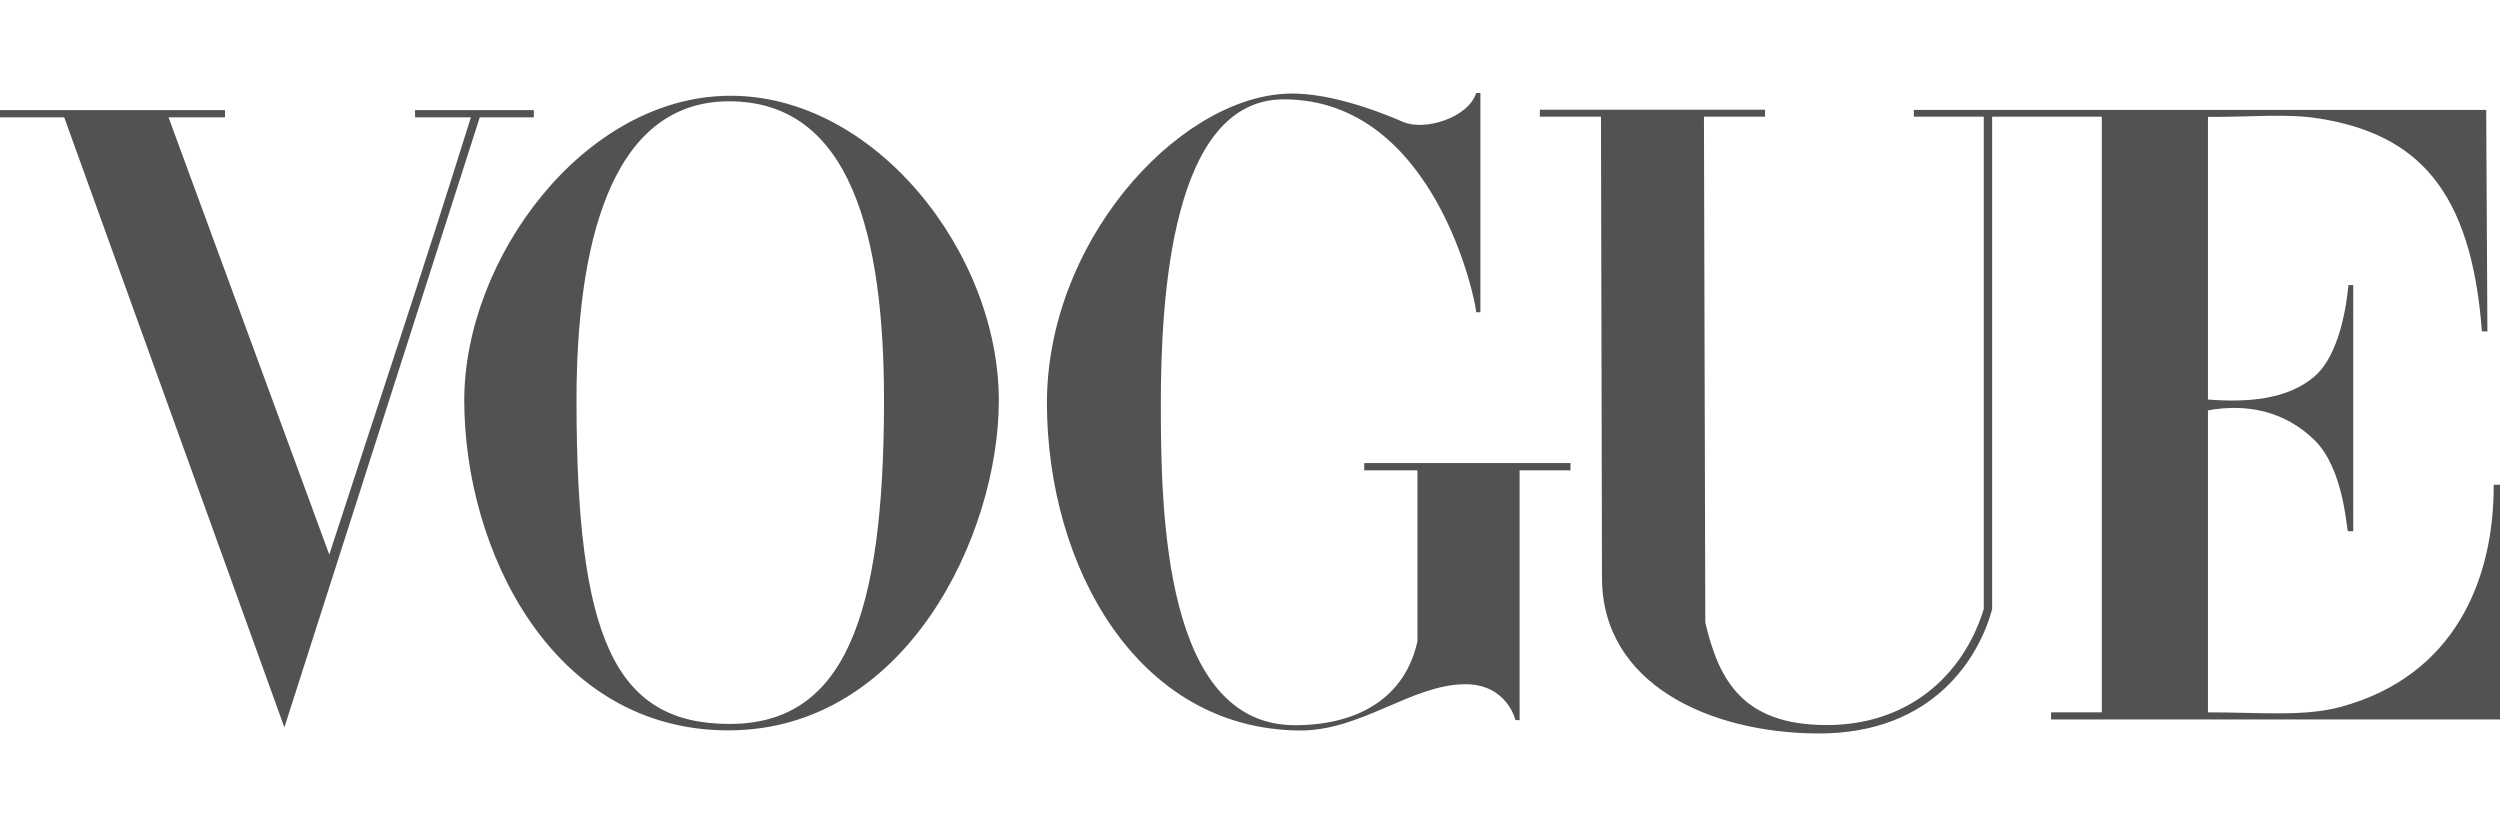
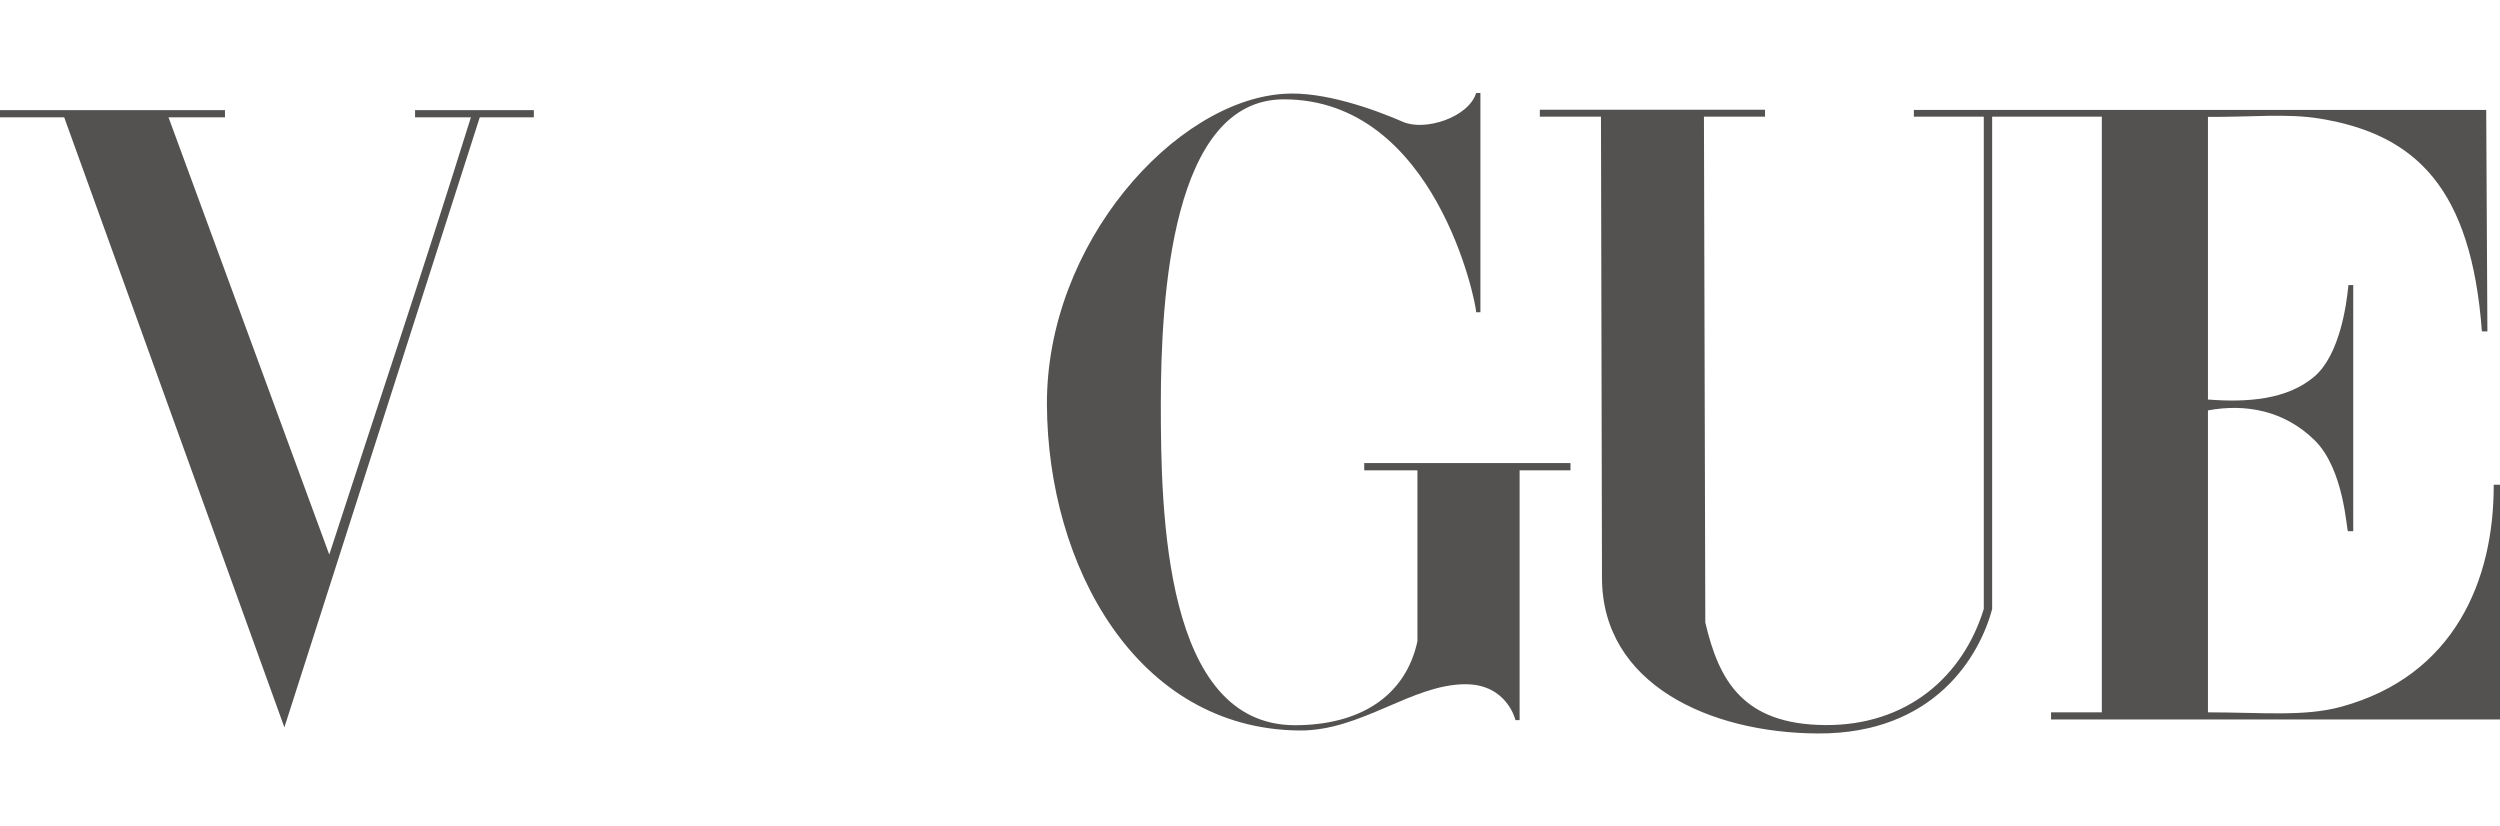
<svg xmlns="http://www.w3.org/2000/svg" width="121" height="40" viewBox="0 0 121 40" fill="#545251">
-   <path d="M35.291 4.635C28.238 4.685 22.47 12.536 22.47 19.383C22.47 26.589 26.698 35.379 35.291 35.35C43.883 35.322 48.343 25.858 48.343 19.383C48.343 12.23 42.343 4.584 35.291 4.635ZM35.291 4.903C41.193 4.903 42.786 11.432 42.786 19.383C42.786 29.874 40.865 35.049 35.291 35.039C29.717 35.029 27.903 30.794 27.903 19.383C27.903 12.235 29.388 4.903 35.291 4.903Z" fill="#545251" />
  <path d="M50.671 19.577C50.64 11.785 56.866 4.884 62.136 4.541C64.04 4.406 66.487 5.28 67.915 5.902C68.953 6.353 71.07 5.699 71.447 4.5H71.652V15.113H71.447C71.447 14.661 69.484 4.808 62.136 4.808C56.708 4.808 56.184 14.367 56.184 19.577C56.184 24.786 56.342 35.1 62.676 35.1C65.744 35.1 68.015 33.755 68.604 31.035V22.765H66.029V22.413H76.011V22.765H73.549V34.856H73.349C73.349 34.856 72.948 33.111 70.917 33.117C68.321 33.125 65.873 35.384 62.888 35.356C54.996 35.284 50.703 27.368 50.671 19.577Z" fill="#545251" />
  <path d="M3.108 5.68H0V5.33H10.889V5.68H8.157L15.937 26.842C18.37 19.34 20.255 13.794 22.791 5.68H20.089V5.33H25.838V5.68H23.22L13.764 35.205L3.108 5.68Z" fill="#545251" />
  <path d="M77.536 27.976L77.487 5.646H74.528V5.312H85.428V5.646H82.471L82.537 30.13C83.192 32.934 84.355 35.061 88.332 35.093C92.308 35.124 95.011 32.737 96.015 29.474V5.646H92.631L92.631 5.322H120.333L120.39 16.041H120.124C119.61 9.12 116.944 6.504 112.281 5.741C110.676 5.478 108.993 5.673 106.865 5.657V19.337C108.718 19.481 110.692 19.363 112.022 18.219C113.232 17.178 113.574 14.774 113.663 13.797H113.897V25.709H113.643C113.57 25.709 113.473 22.72 112.022 21.302C110.562 19.874 108.702 19.523 106.865 19.863V34.477C109.46 34.477 111.529 34.698 113.326 34.204C118.788 32.705 120.711 28.089 120.696 23.46H121V34.823H99.271V34.477H101.728V5.646H96.42V29.474C95.818 31.754 93.619 35.526 87.984 35.5C82.744 35.476 77.547 33.11 77.536 27.976Z" fill="#545251" />
</svg>